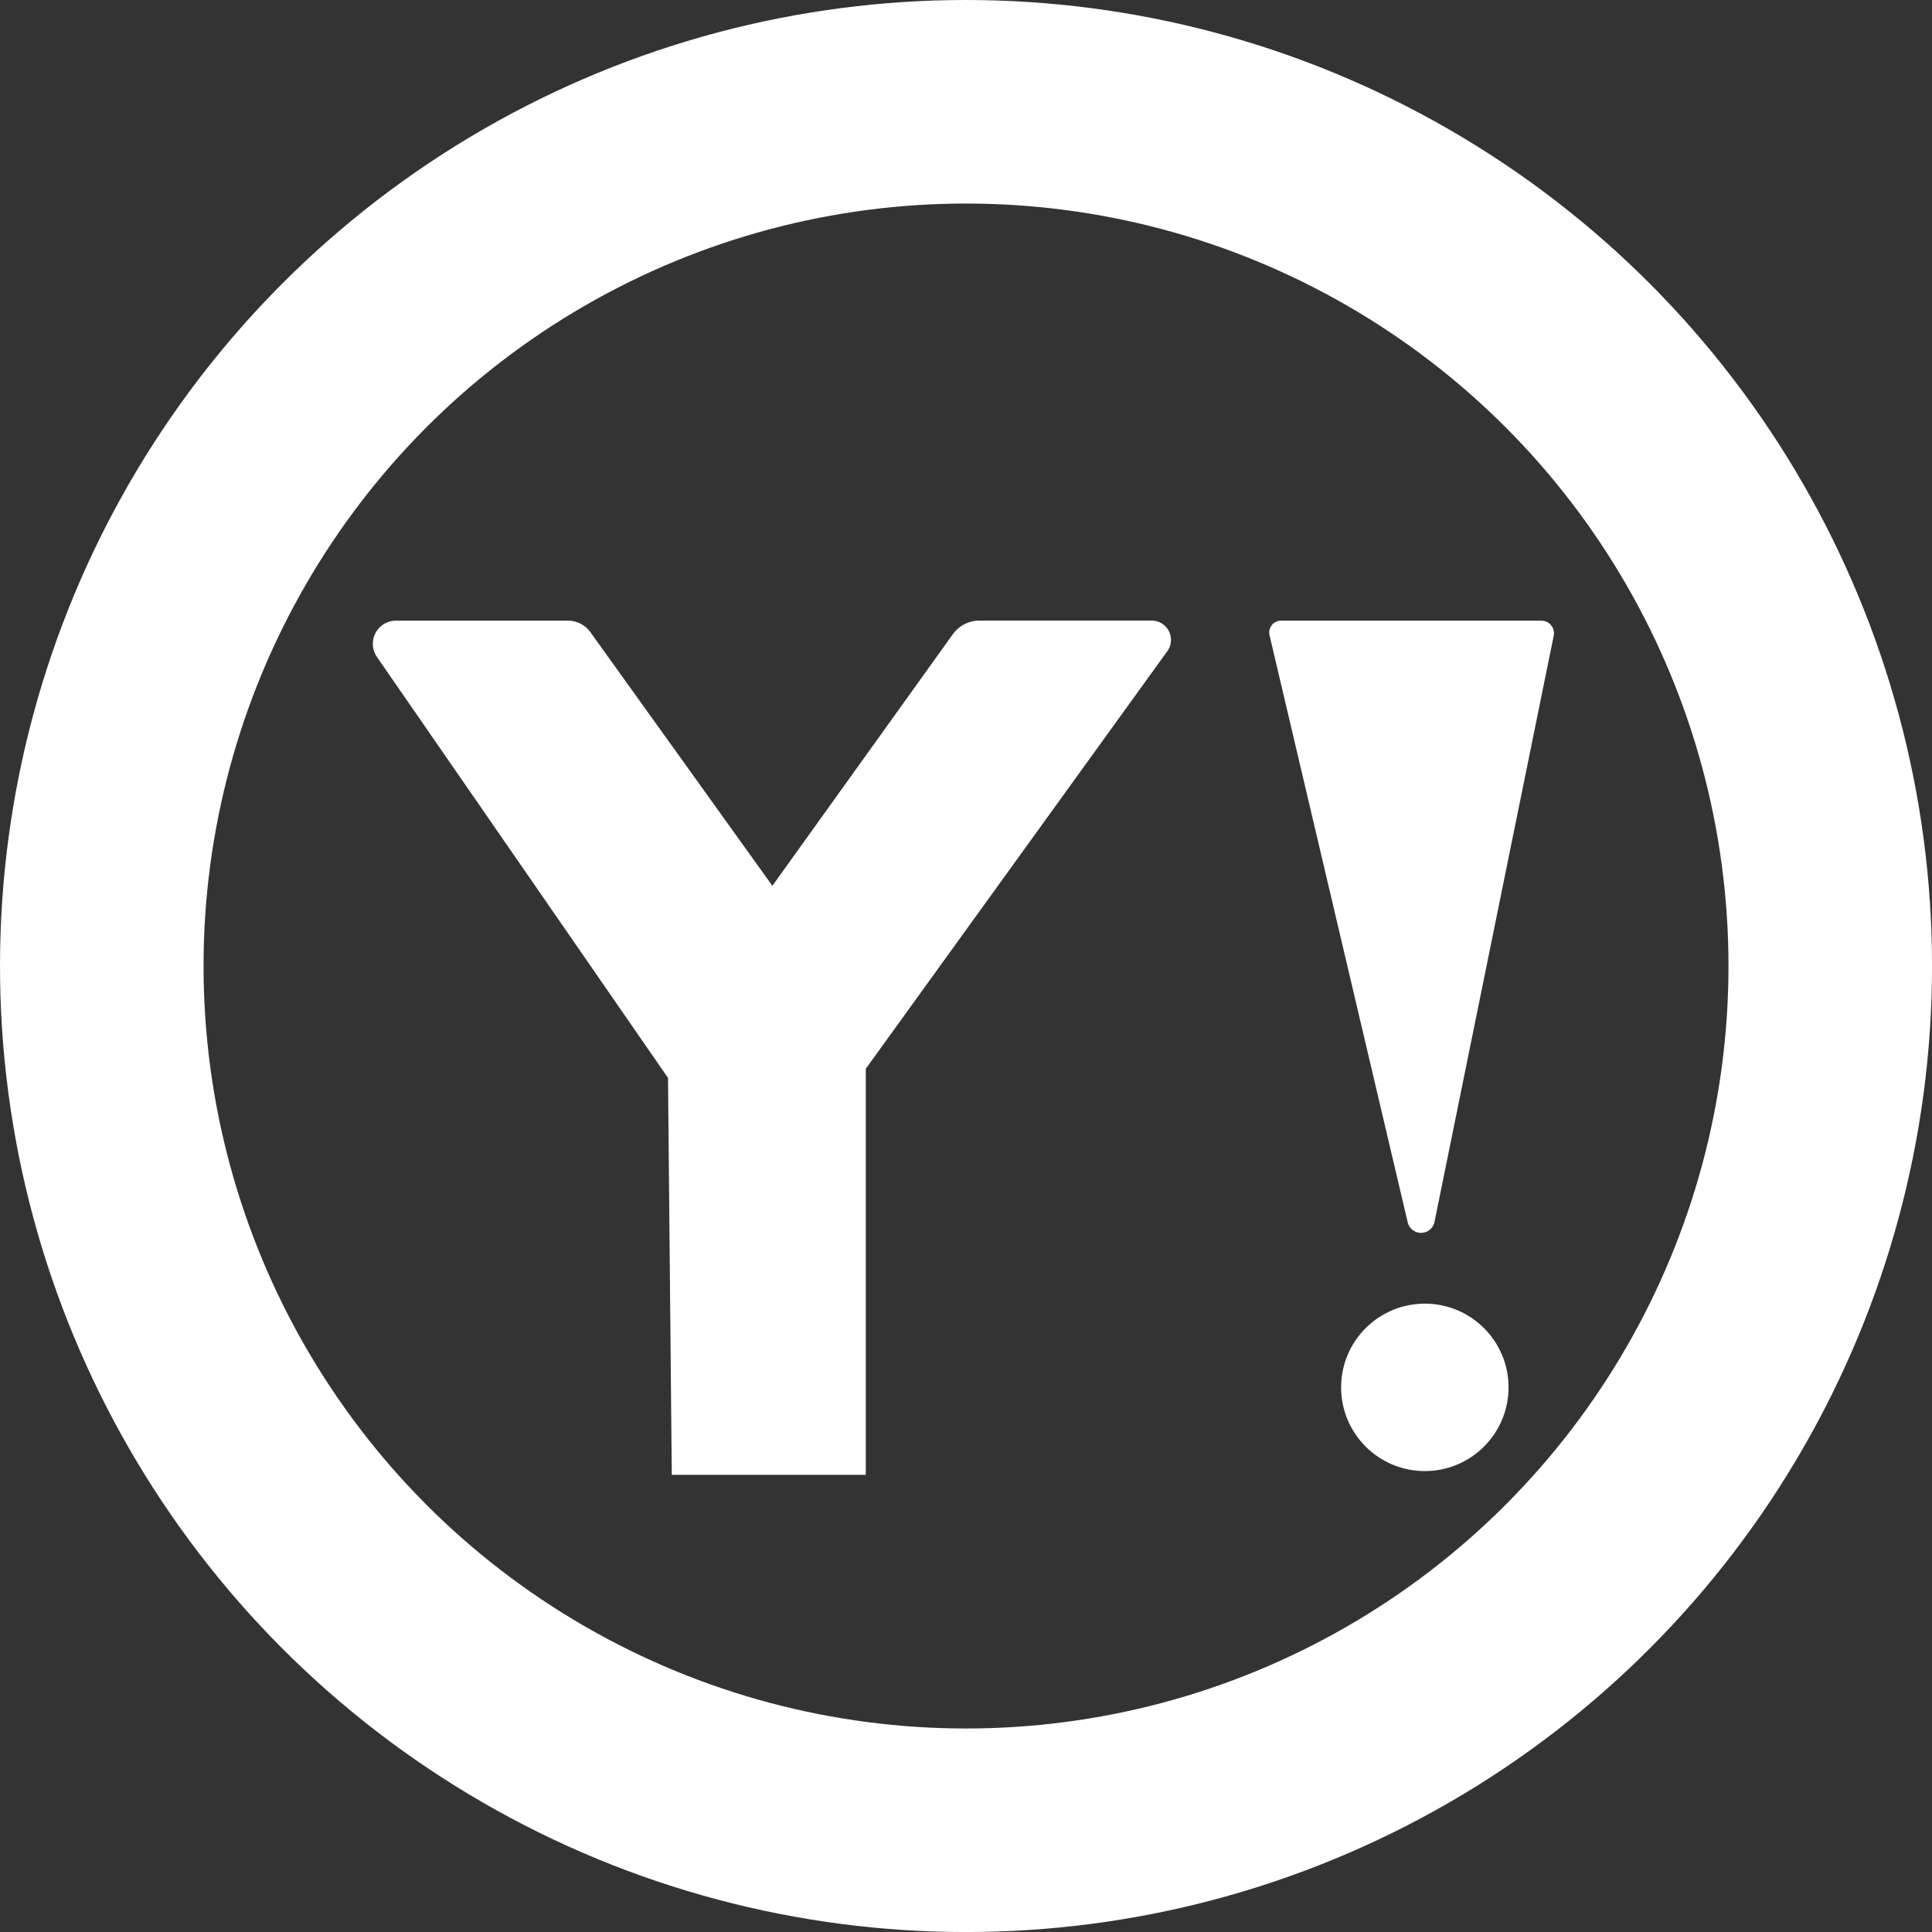
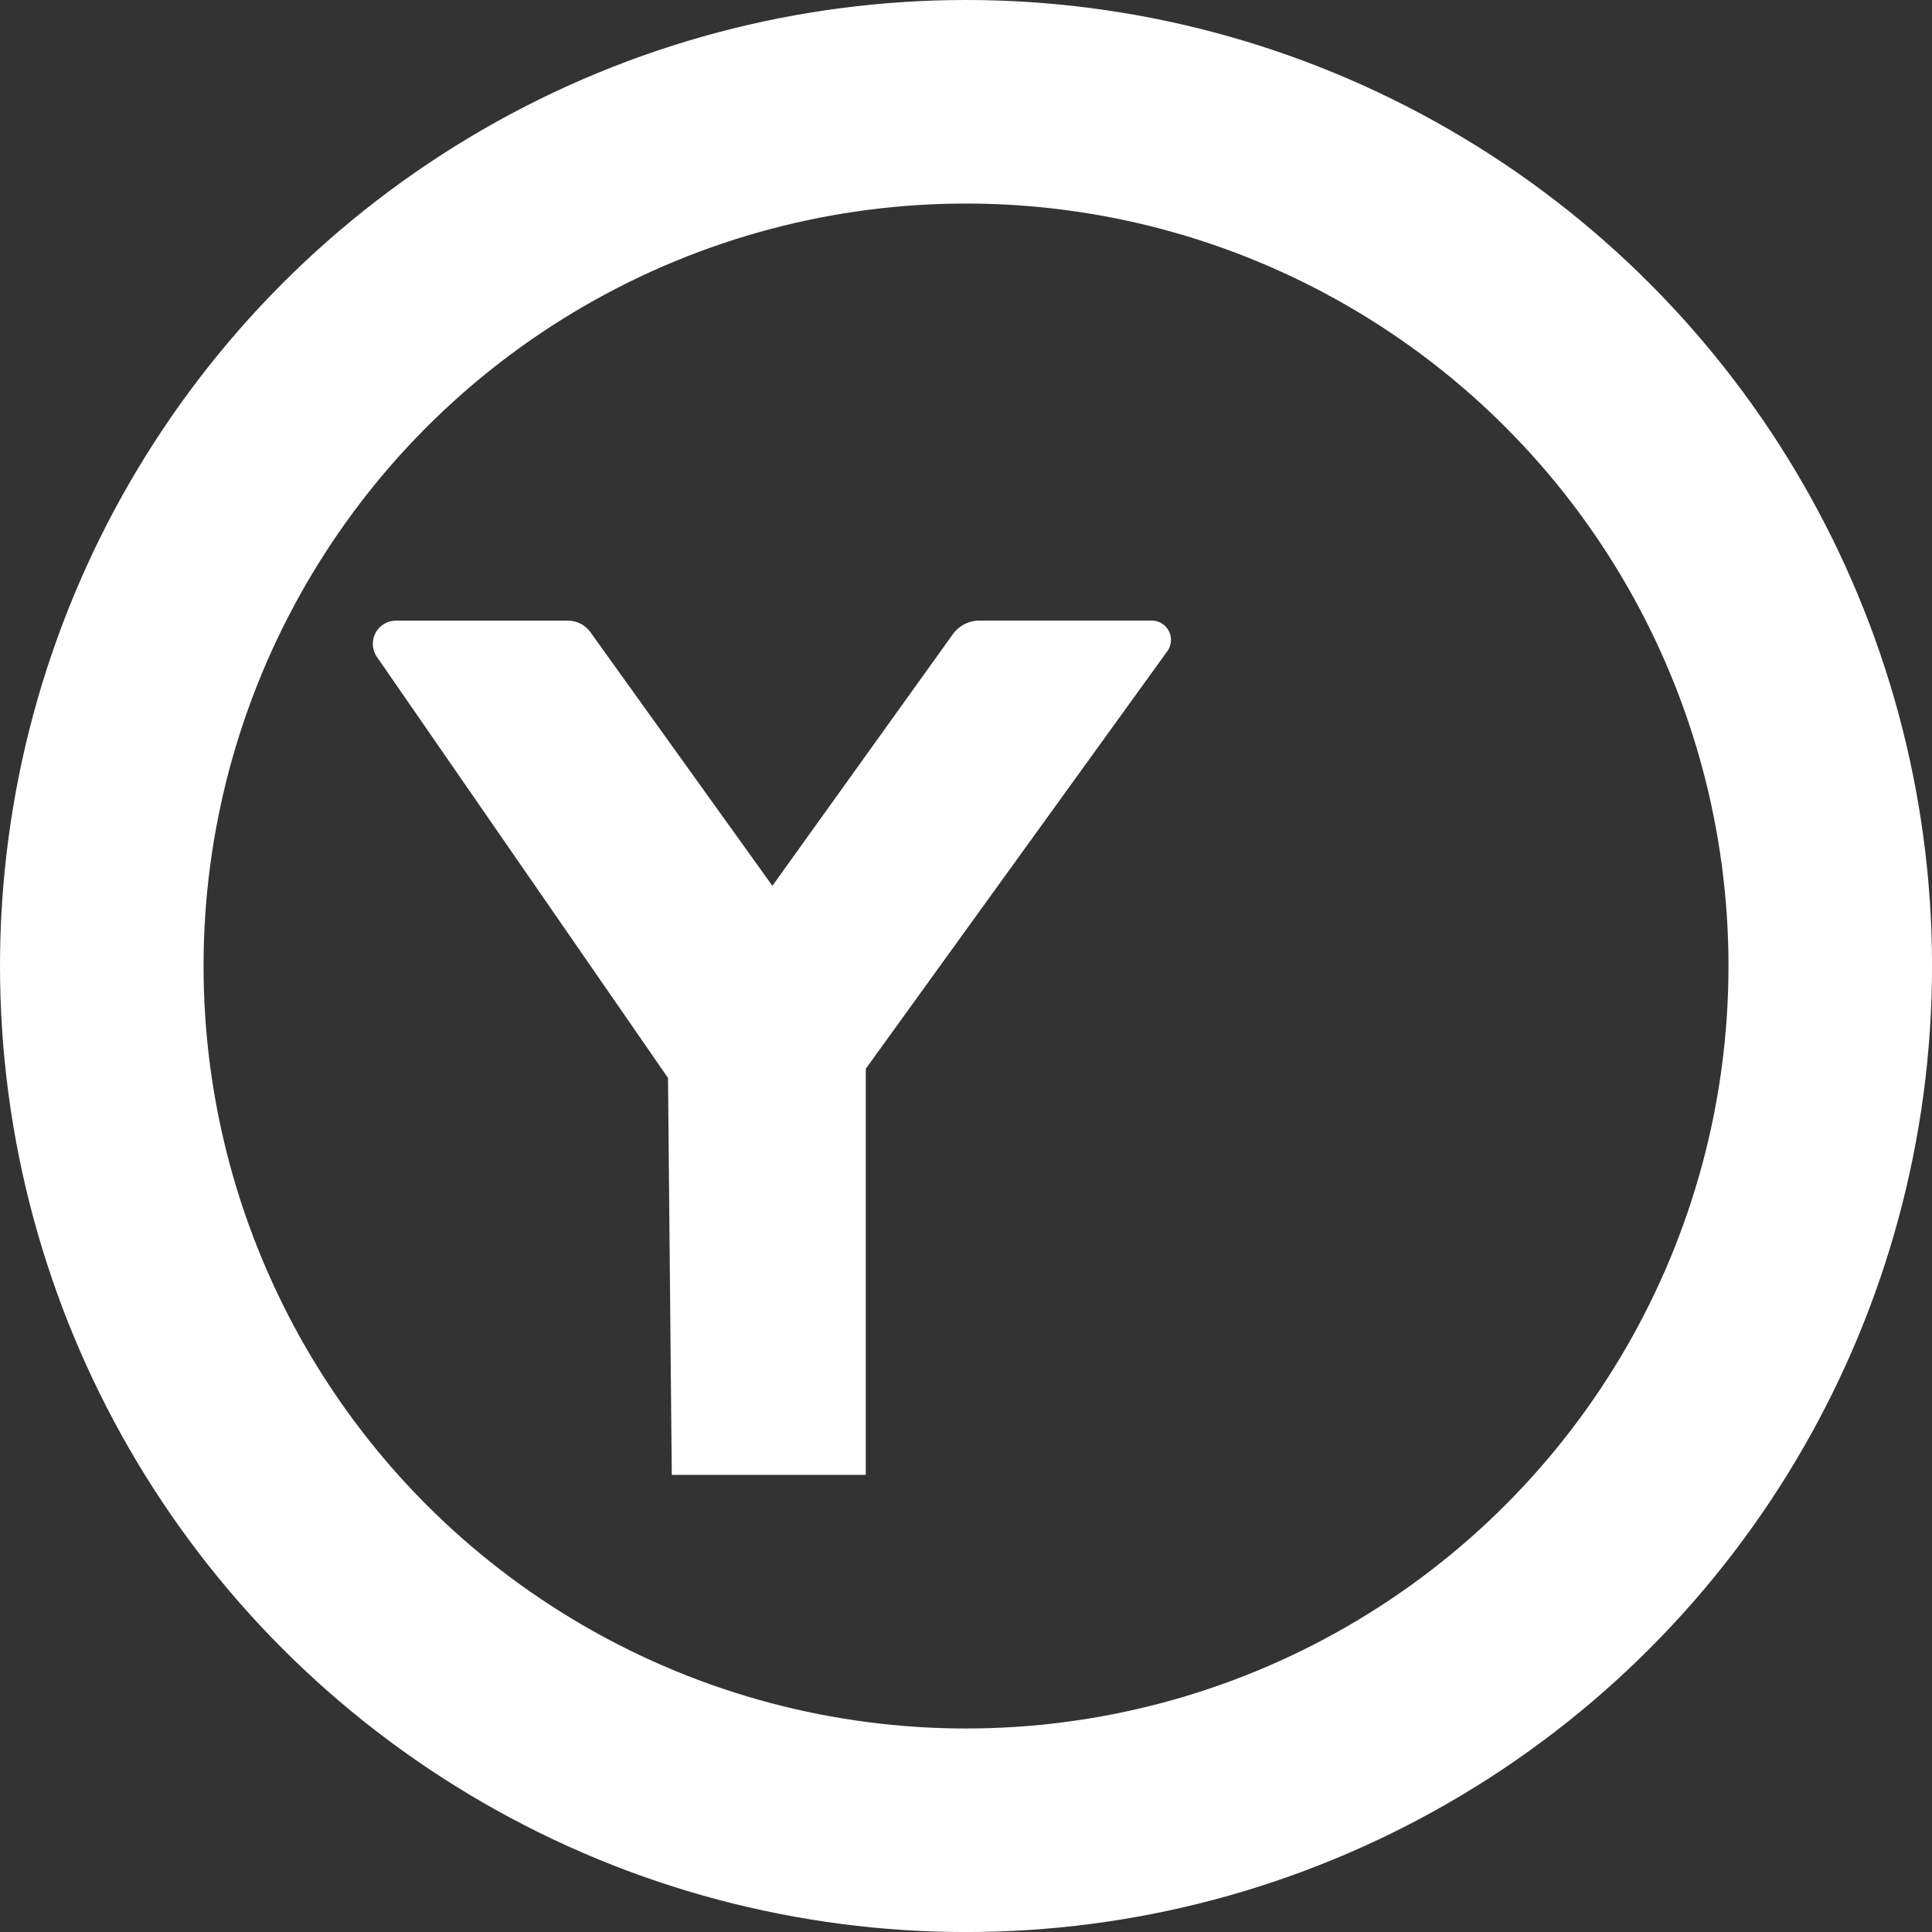
<svg xmlns="http://www.w3.org/2000/svg" viewBox="0 0 512.55 512.55">
  <rect x="0" y="0" width="512.55" height="512.55" fill="#333333" stroke="none" />
  <defs>
    <style>.cls-1{fill:none;stroke:#fff;stroke-miterlimit:10;stroke-width:54px;}.cls-2{fill:#fff;}</style>
  </defs>
  <g id="Capa_2" data-name="Capa 2">
    <g id="Capa_1-2" data-name="Capa 1">
      <circle class="cls-1" cx="256.28" cy="256.28" r="229.28" />
-       <circle class="cls-2" cx="378" cy="368.06" r="22.21" />
-       <path class="cls-2" d="M339.86,164.66h69.07a3.33,3.33,0,0,1,3.26,4L380.57,324.14a3.64,3.64,0,0,1-7.12.1L336.8,168.52A3.14,3.14,0,0,1,339.86,164.66Z" />
      <path class="cls-2" d="M156.63,167.71,204.91,235l47.86-66.73a8.71,8.71,0,0,1,7.07-3.63h45.7a5.12,5.12,0,0,1,4.15,8.11l-80,110.78V391.27H178.22l-1-105.3L100,174.29a6.14,6.14,0,0,1,5-9.63H150.7A7.31,7.31,0,0,1,156.63,167.71Z" />
    </g>
  </g>
</svg>